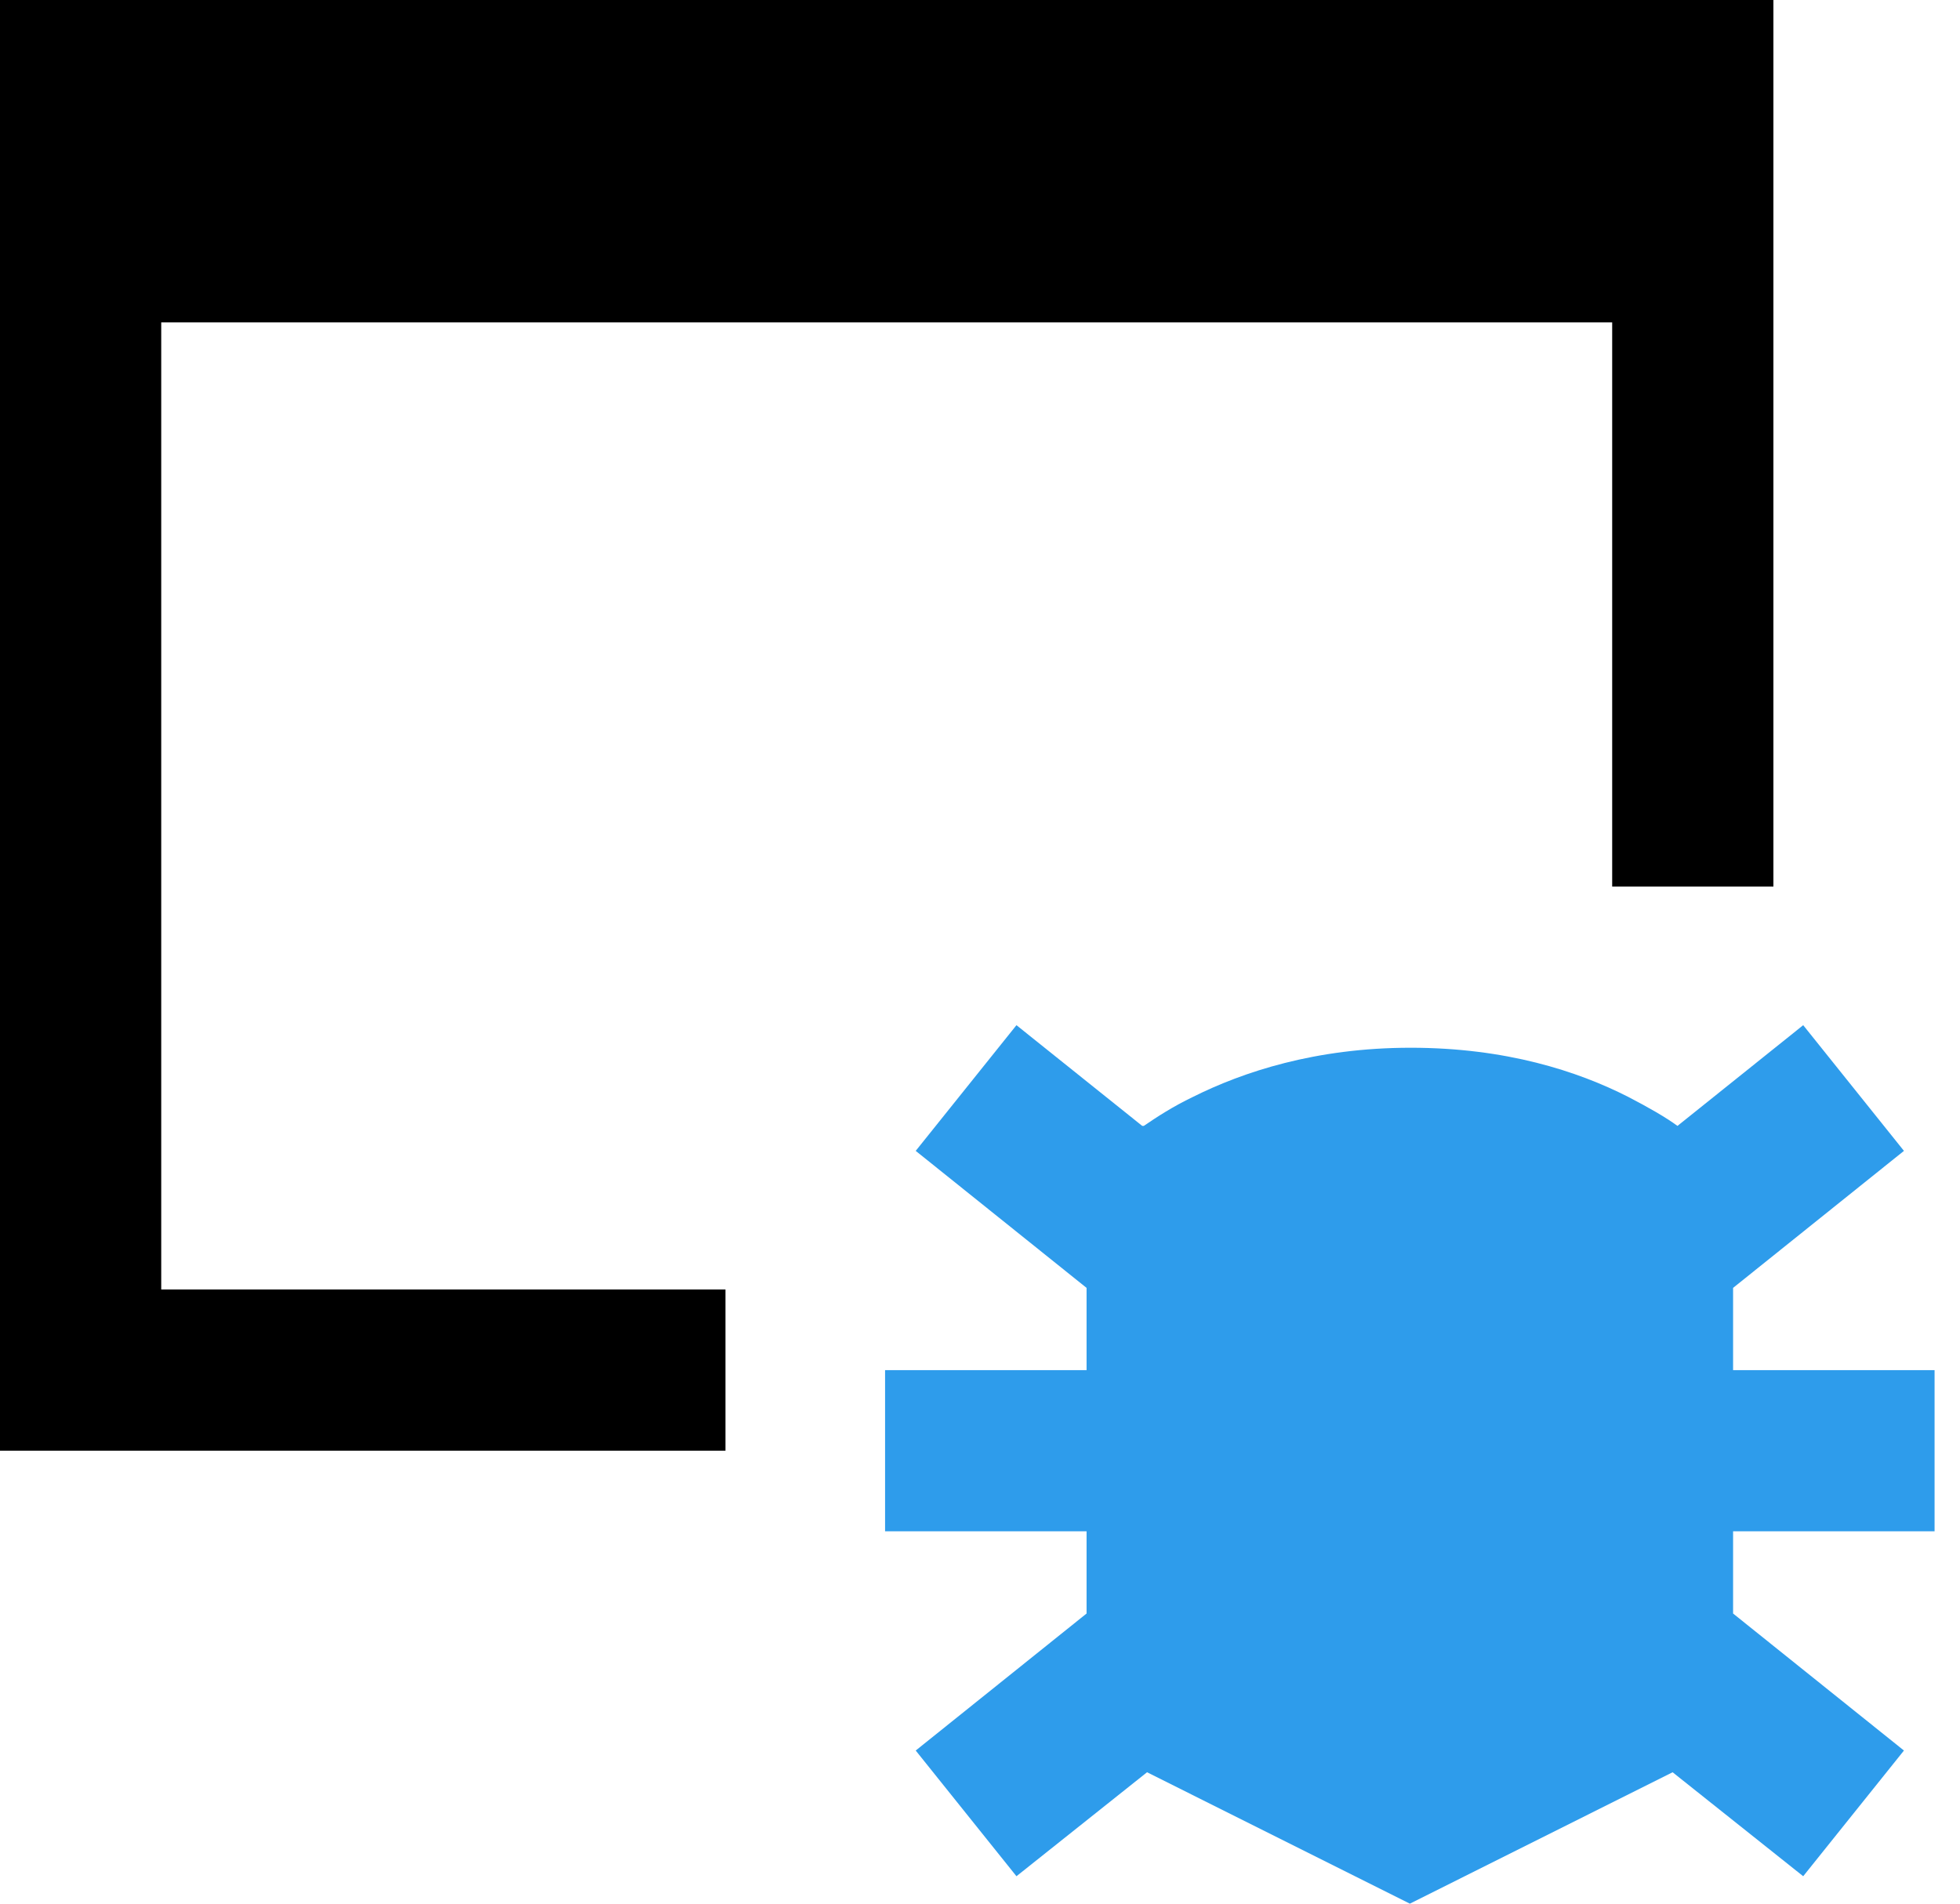
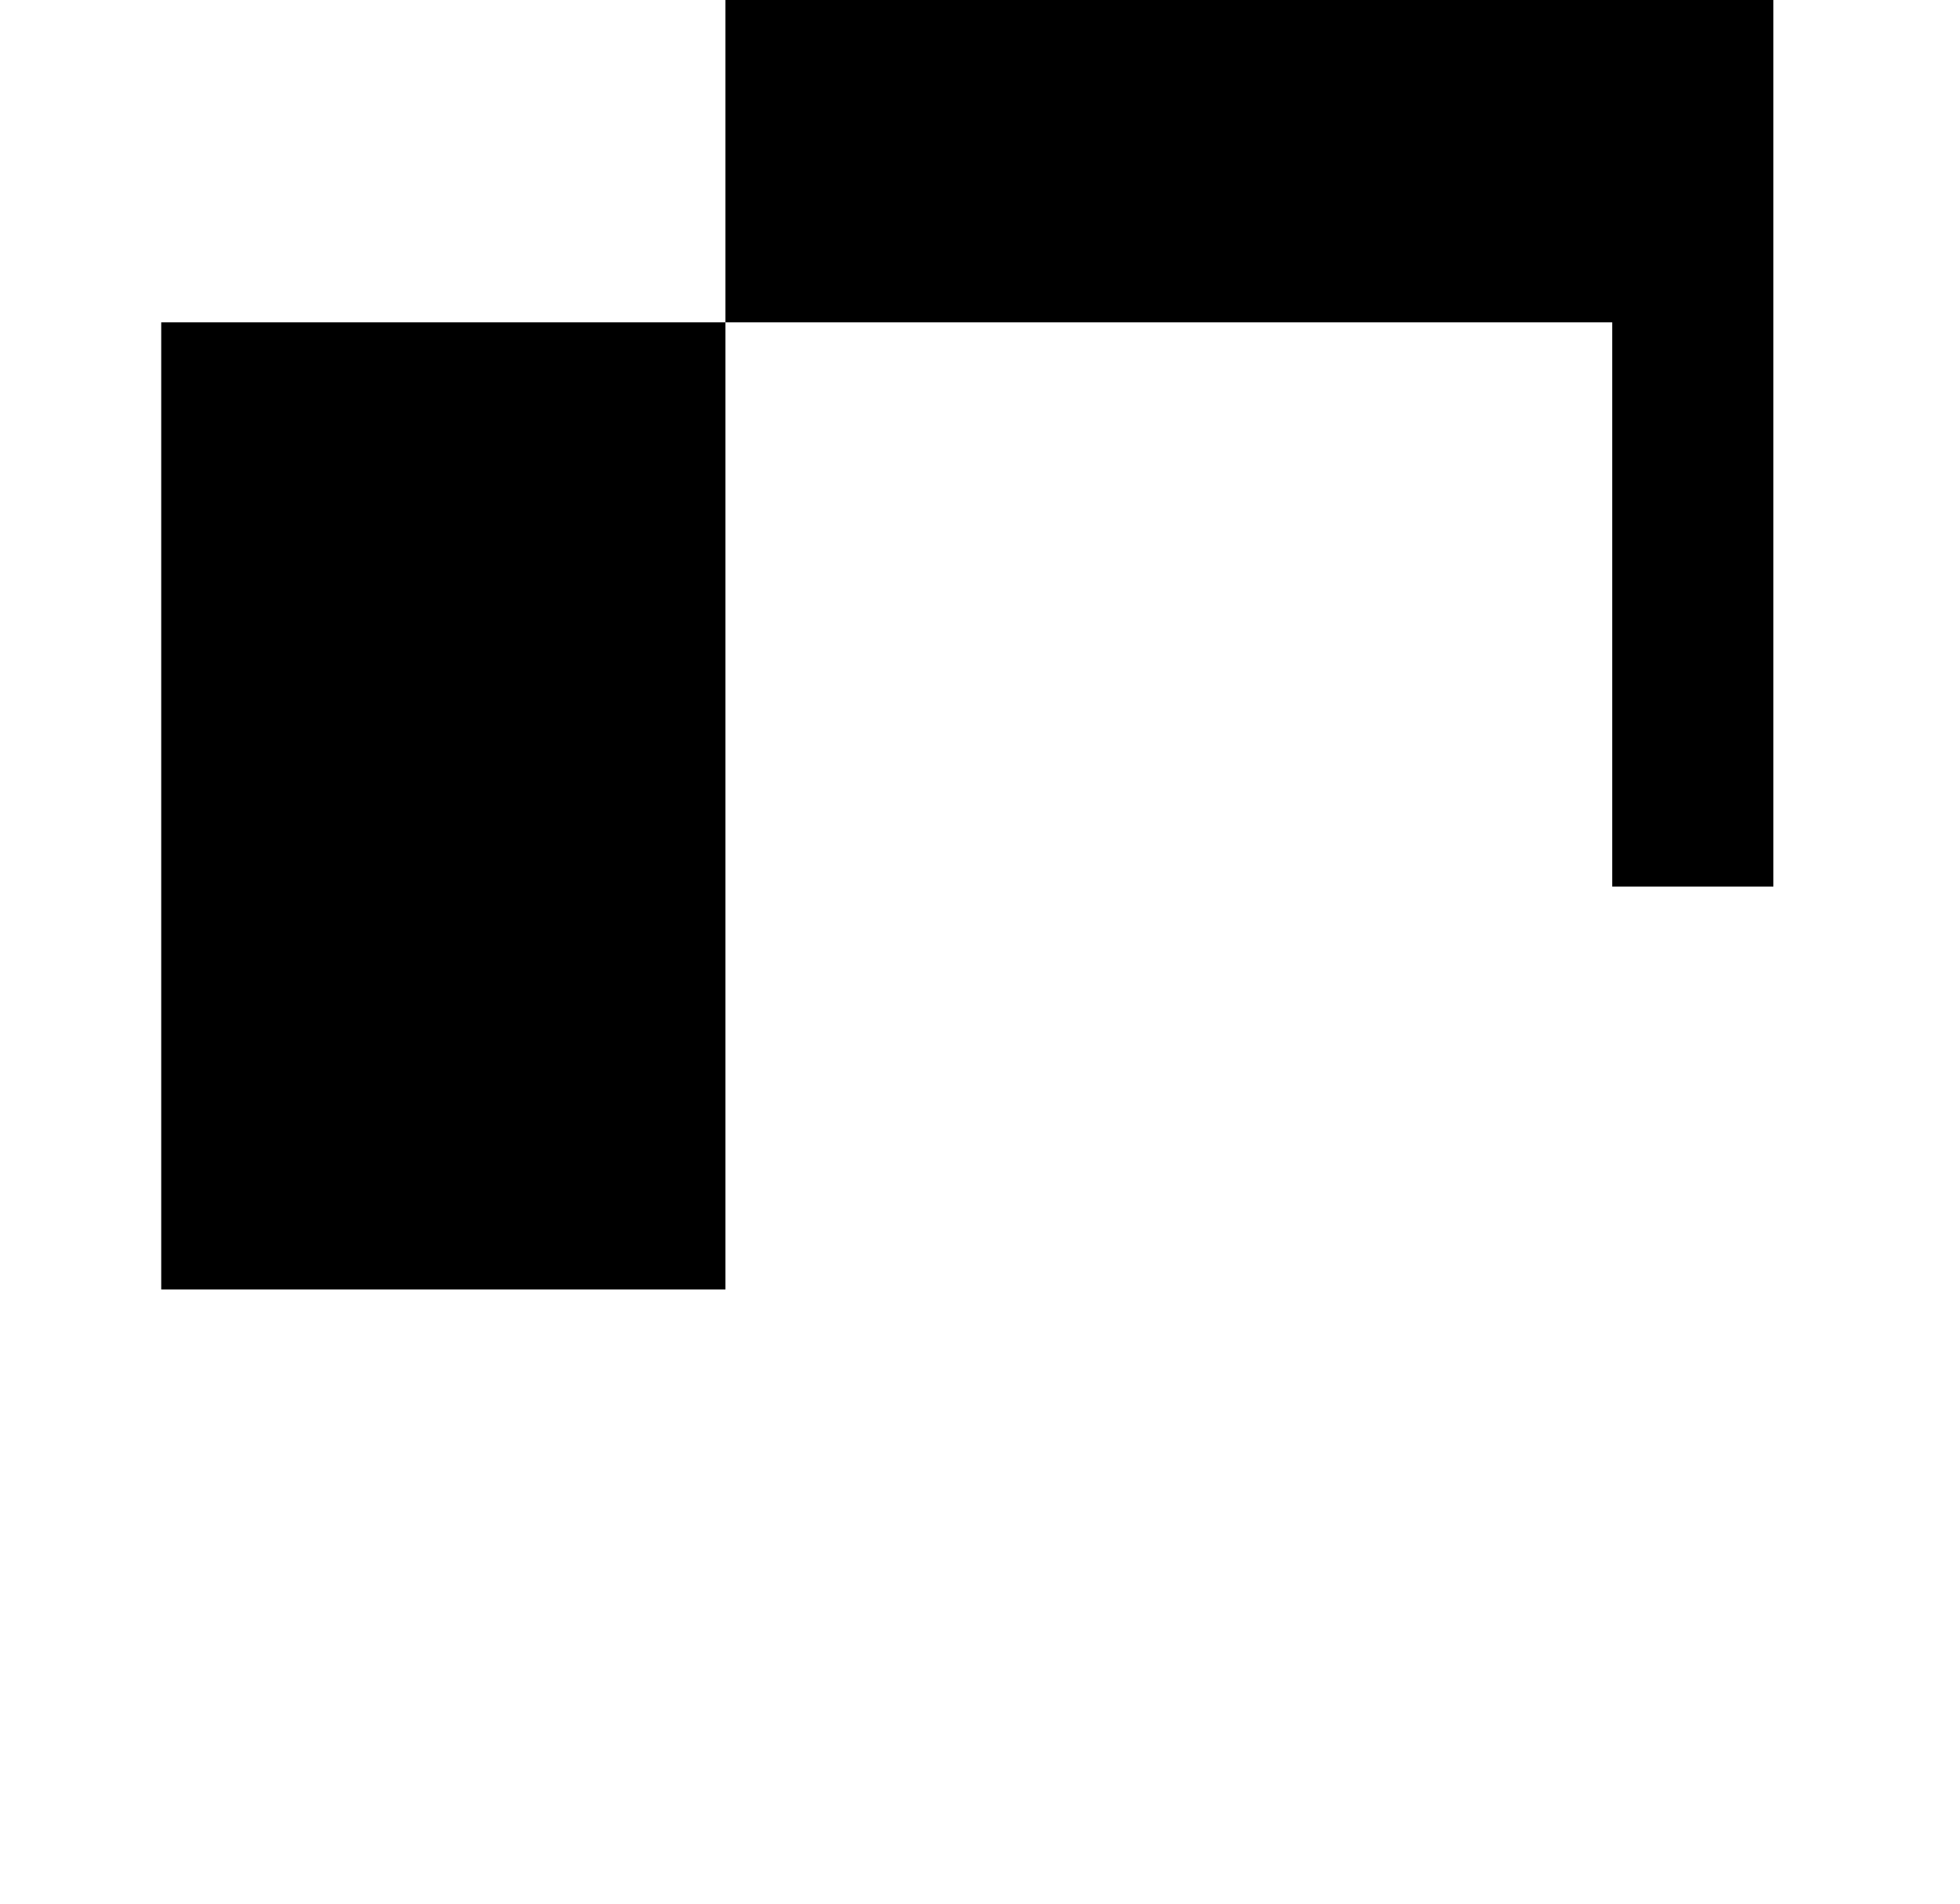
<svg xmlns="http://www.w3.org/2000/svg" width="35" height="34" viewBox="0 0 35 34" fill="none">
  <g clip-path="url(#clip0_1013_31686)">
-     <path fill-rule="evenodd" clip-rule="evenodd" d="M31.668 0V15.834H28.789V5.758H2.879V23.031H12.955V25.91H0V0H31.668Z" fill="black" />
-     <path fill-rule="evenodd" clip-rule="evenodd" d="M20.425 20.109C20.656 19.951 20.944 19.763 21.303 19.591C22.196 19.145 23.491 18.713 25.19 18.713C26.889 18.713 28.17 19.13 29.076 19.591C29.436 19.778 29.739 19.951 29.955 20.109L32.2 18.31L33.999 20.555L30.948 23.002V24.471H34.546V27.349H30.948V28.818L33.999 31.265L32.2 33.51L29.868 31.653L25.176 34L20.483 31.653L18.151 33.51L16.352 31.265L19.403 28.818V27.349H15.805V24.471H19.403V23.002L16.352 20.555L18.151 18.31L20.397 20.109H20.425Z" fill="#2E9CEB" />
+     <path fill-rule="evenodd" clip-rule="evenodd" d="M31.668 0V15.834H28.789V5.758H2.879V23.031H12.955V25.91V0H31.668Z" fill="black" />
  </g>
  <defs>
    <clipPath id="clip0_1013_31686">
      <rect width="34.547" height="34" fill="white" />
    </clipPath>
  </defs>
</svg>